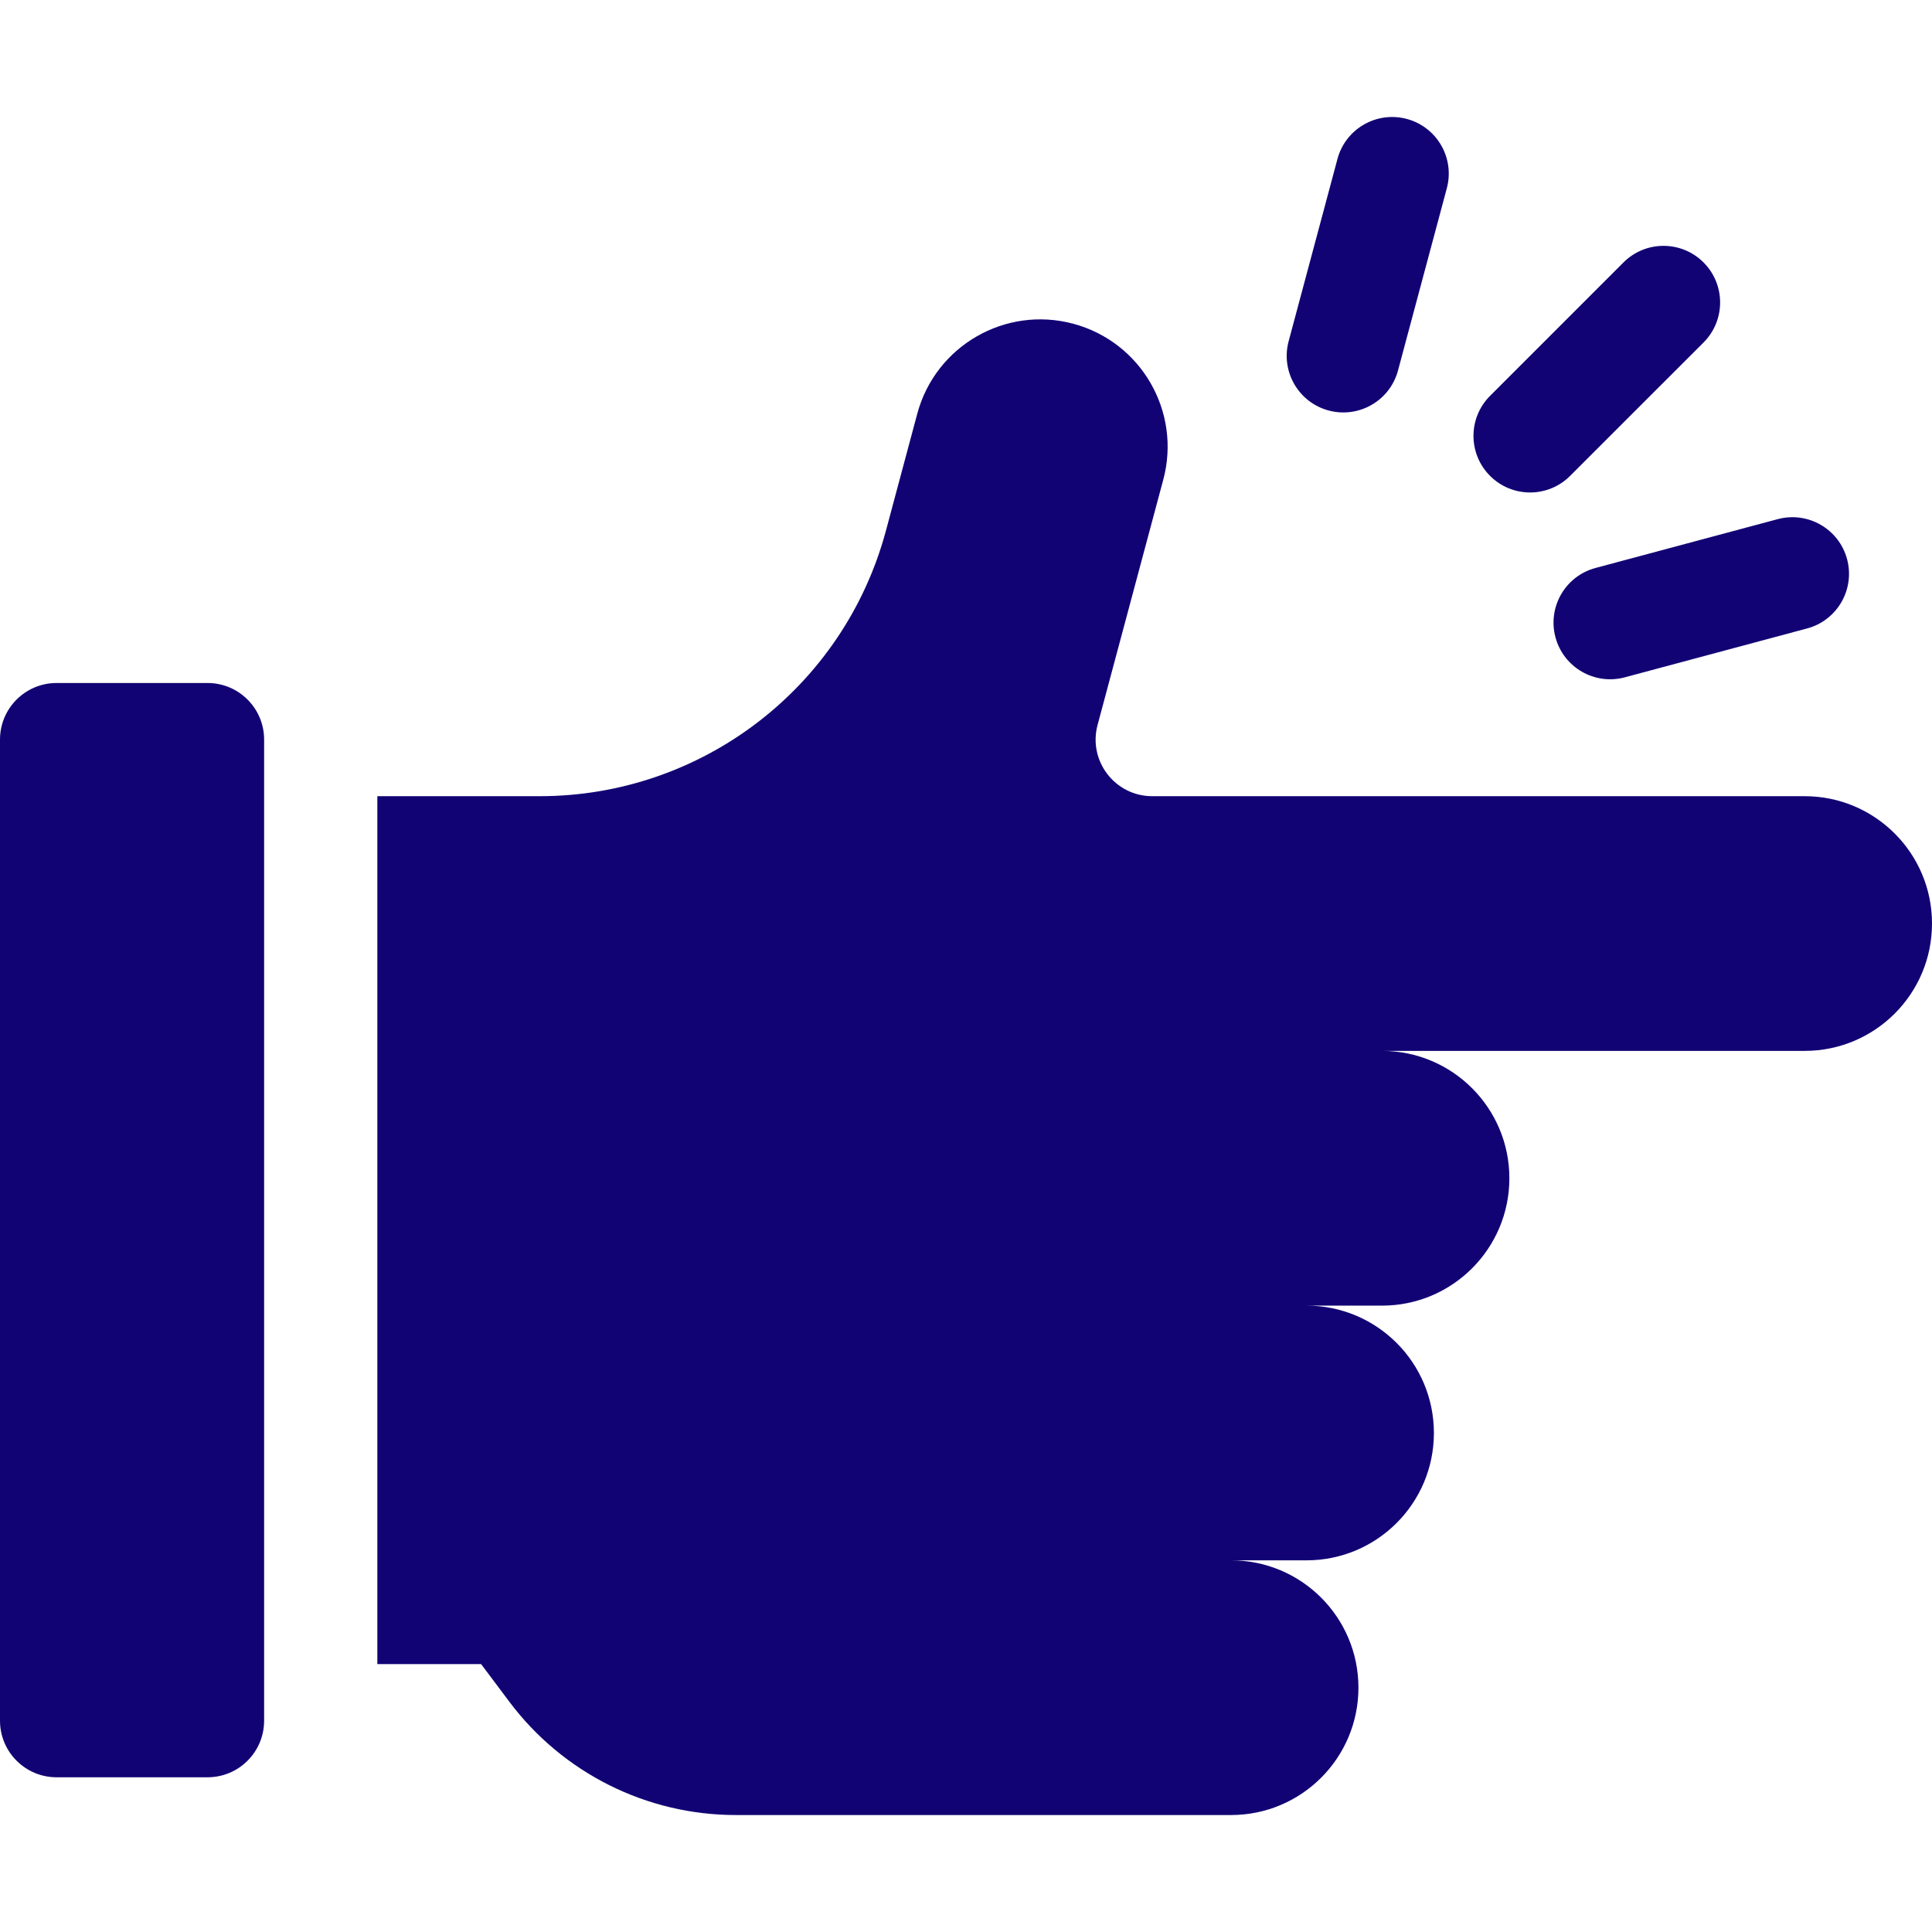
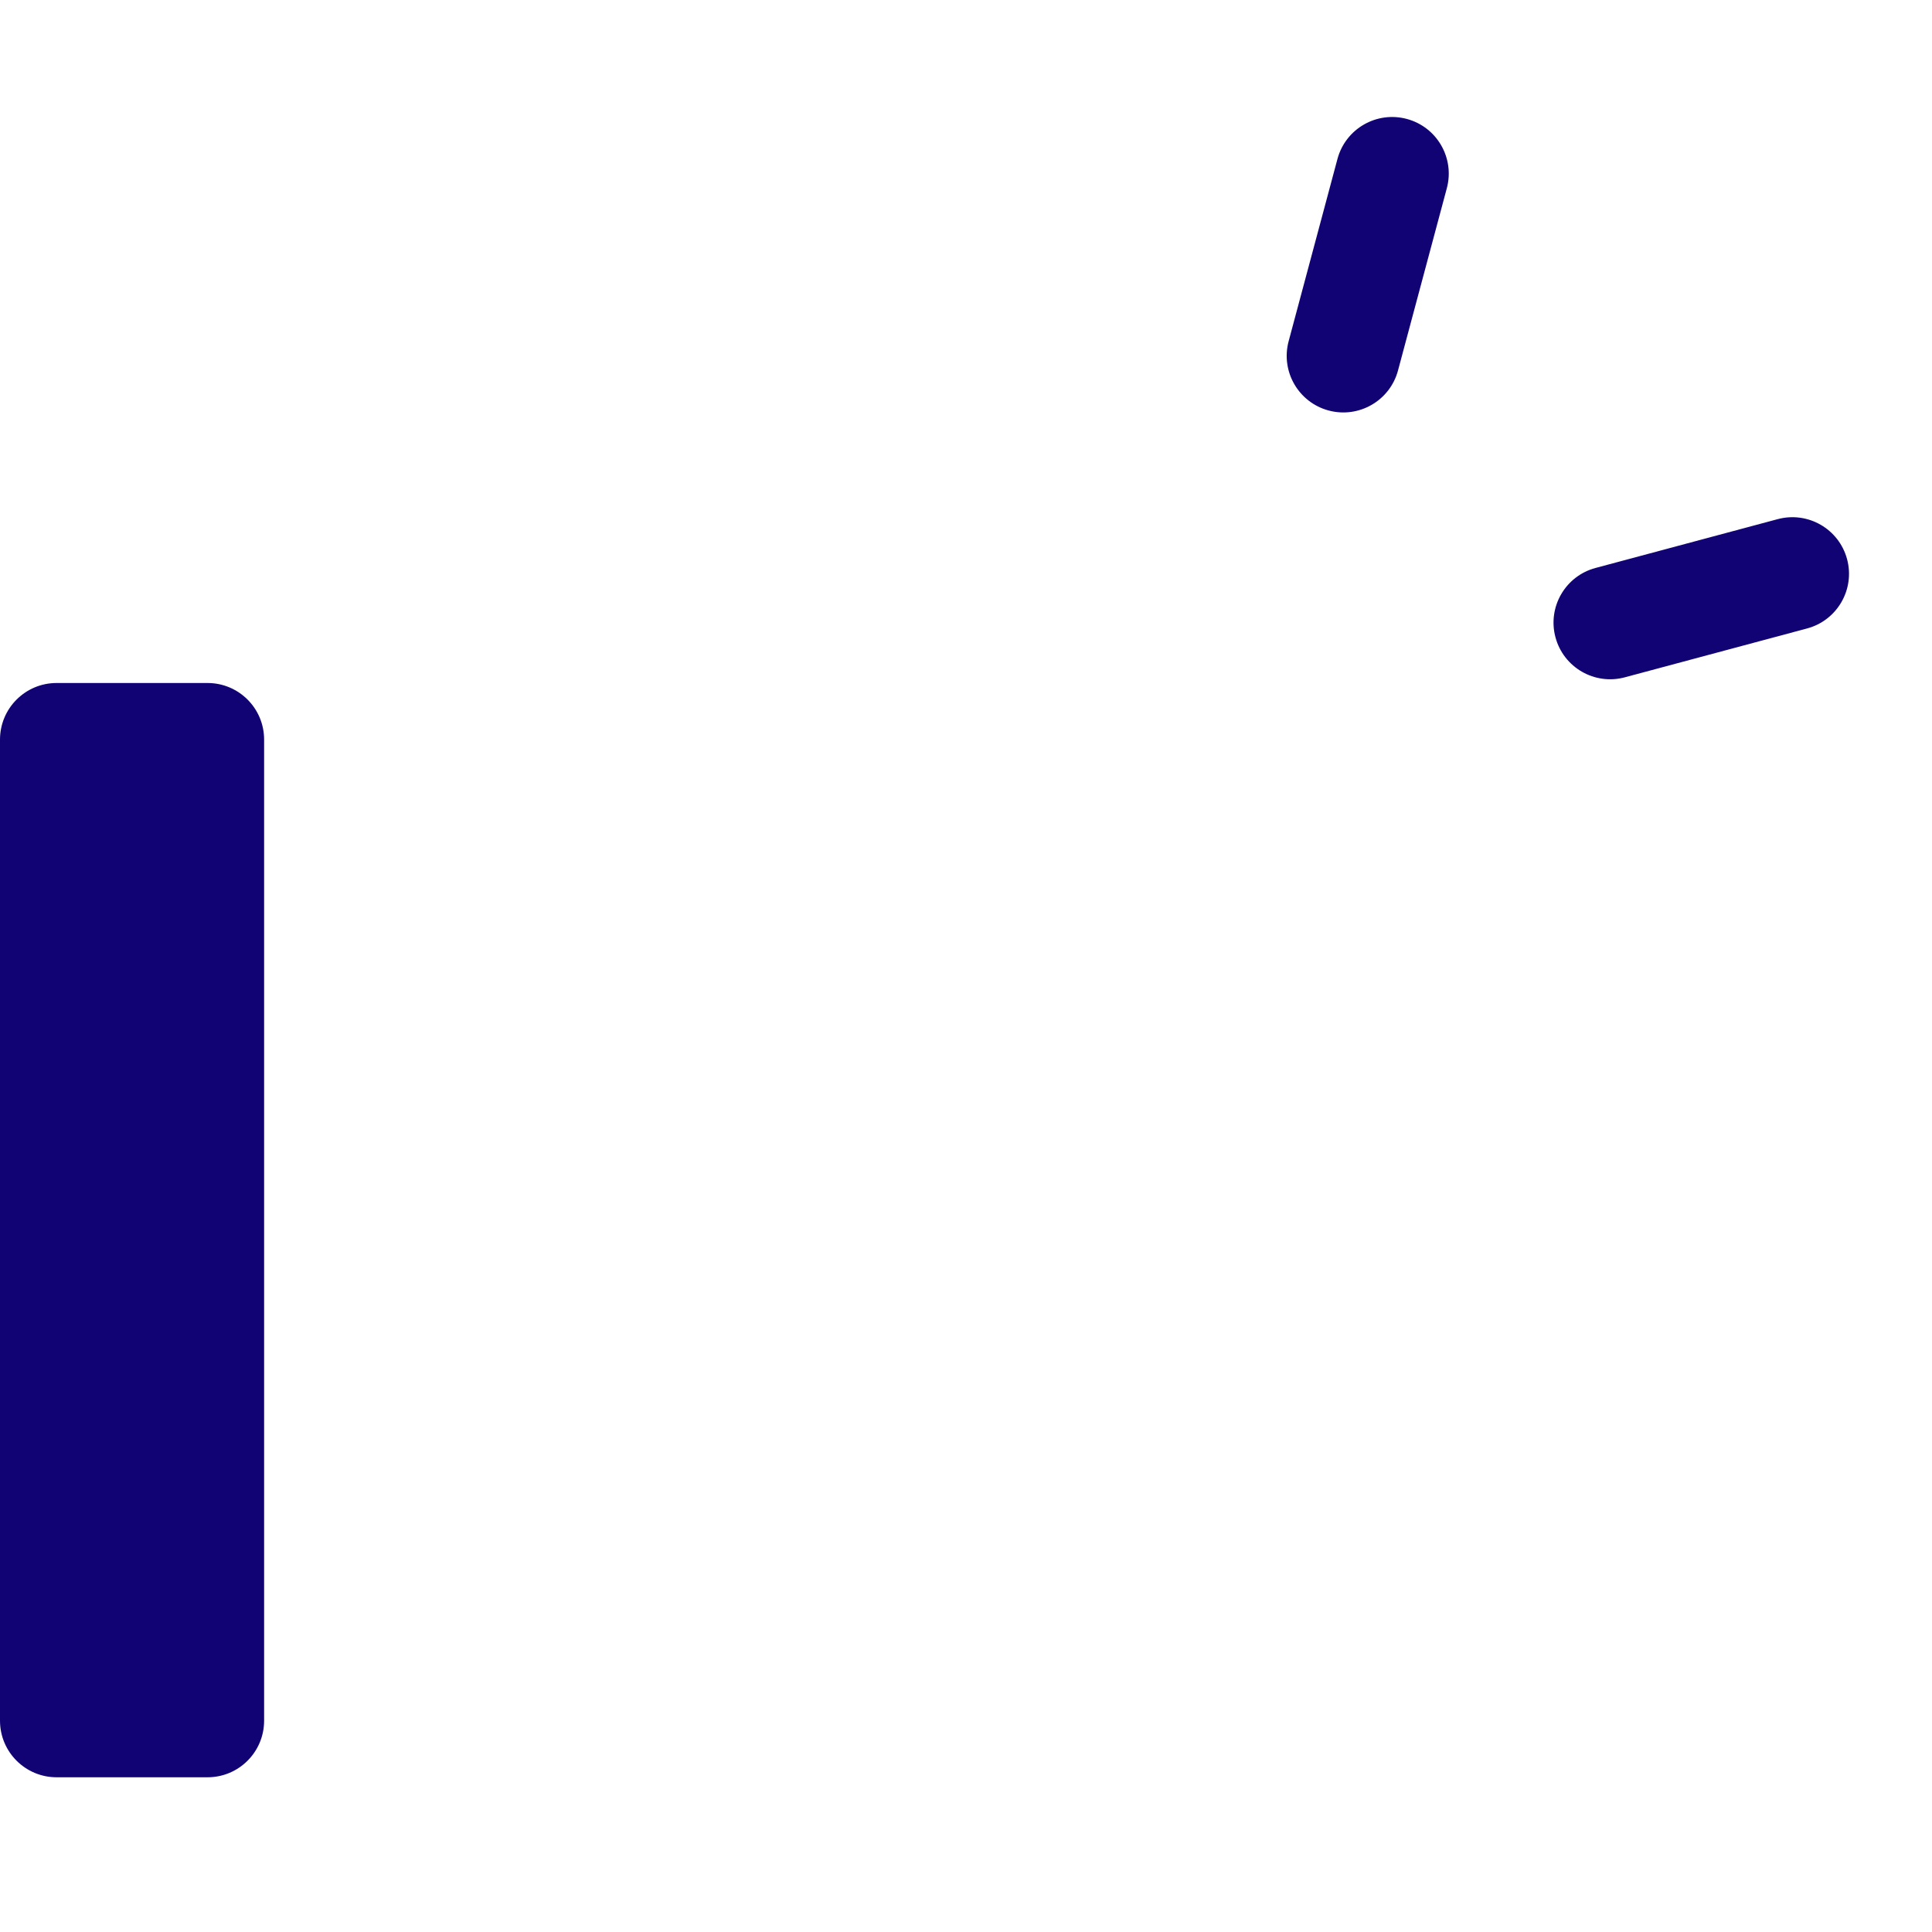
<svg xmlns="http://www.w3.org/2000/svg" width="48" height="48" viewBox="0 0 48 48" fill="none">
-   <path d="M37.02 11.823C37.569 12.373 38.46 12.373 39.009 11.823L42.324 8.509C42.873 7.96 42.873 7.069 42.324 6.52C41.774 5.971 40.884 5.971 40.335 6.52L37.02 9.835C36.471 10.384 36.471 11.274 37.02 11.823Z" fill="#110374" />
  <path d="M38.645 15.833C38.846 16.584 39.617 17.029 40.368 16.828L44.895 15.614C45.646 15.414 46.091 14.642 45.89 13.892C45.689 13.142 44.918 12.697 44.167 12.898L39.64 14.111C38.889 14.312 38.444 15.083 38.645 15.833Z" fill="#110374" />
  <path d="M33.01 10.199C33.761 10.4 34.532 9.955 34.733 9.205L35.946 4.677C36.147 3.927 35.702 3.156 34.952 2.955C34.201 2.754 33.43 3.199 33.229 3.949L32.016 8.477C31.815 9.227 32.26 9.998 33.01 10.199Z" fill="#110374" />
-   <path d="M44.836 19.781H28.627C27.703 19.781 27.029 18.904 27.269 18.011L28.901 11.918C29.354 10.23 28.352 8.495 26.664 8.043C24.976 7.591 23.241 8.593 22.789 10.28L22.012 13.18C20.969 17.074 17.44 19.781 13.409 19.781H9.375V41.344H11.953L12.656 42.281C13.984 44.052 16.068 45.094 18.281 45.094H30.586C32.333 45.094 33.75 43.677 33.75 41.93C33.75 40.182 32.333 38.766 30.586 38.766H32.461C34.208 38.766 35.625 37.349 35.625 35.602C35.625 33.854 34.208 32.438 32.461 32.438H34.336C36.083 32.438 37.5 31.021 37.5 29.273C37.5 27.526 36.083 26.109 34.336 26.109H44.836C46.583 26.109 48 24.693 48 22.945C48 21.198 46.583 19.781 44.836 19.781Z" fill="#110374" />
  <path d="M5.156 16.969H1.406C0.63 16.969 0 17.598 0 18.375V42.75C0 43.527 0.63 44.156 1.406 44.156H5.156C5.933 44.156 6.562 43.527 6.562 42.75V18.375C6.562 17.598 5.933 16.969 5.156 16.969Z" fill="#110374" />
</svg>